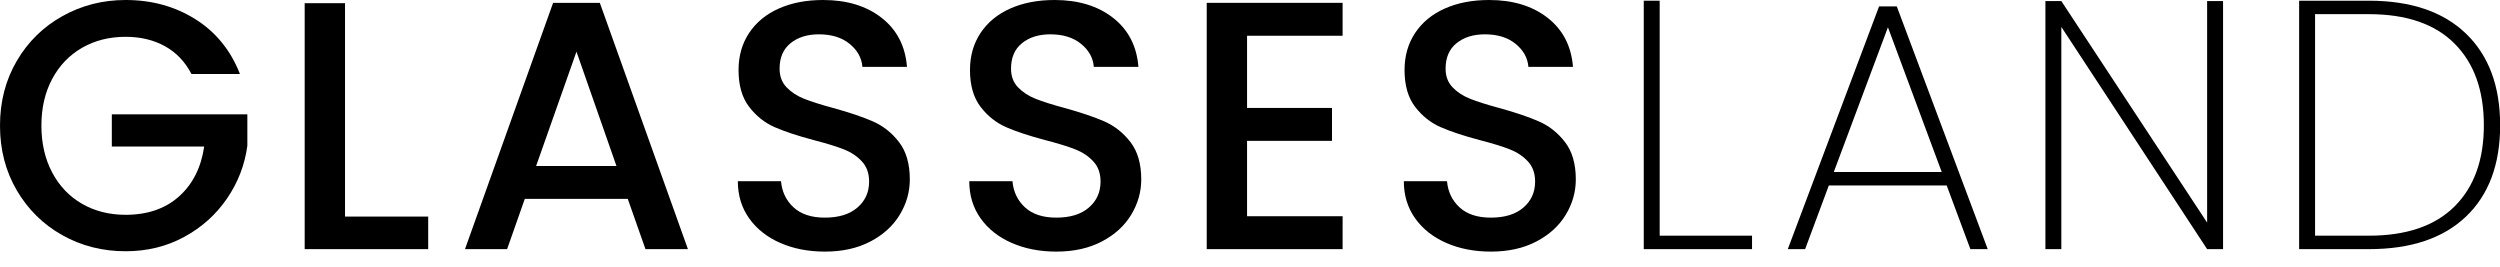
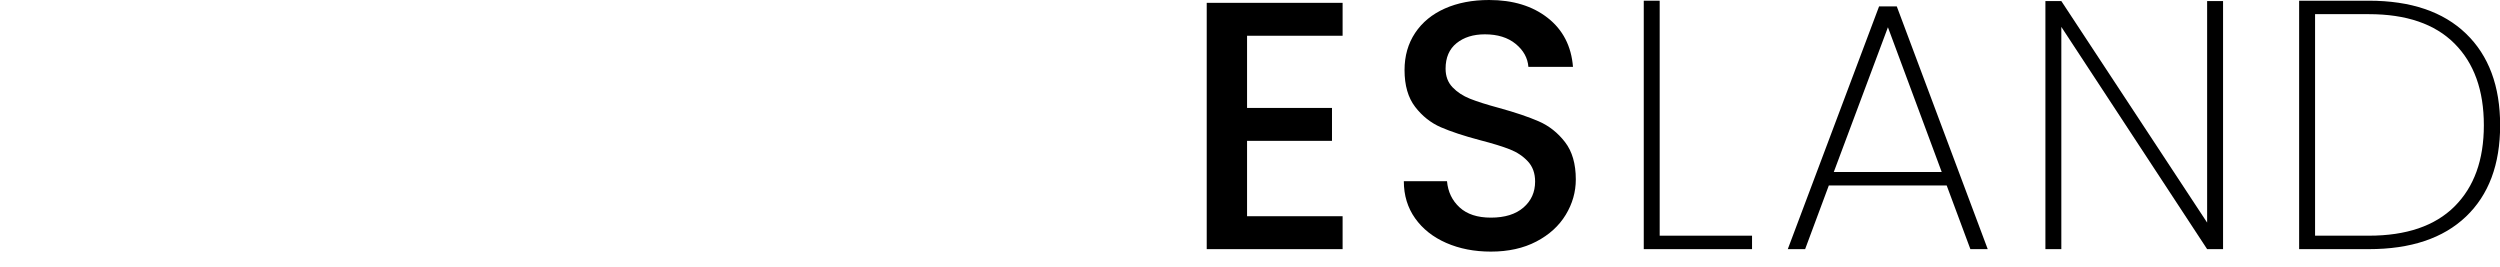
<svg xmlns="http://www.w3.org/2000/svg" width="100%" height="100%" viewBox="0 0 150 16" version="1.1" xml:space="preserve" style="fill-rule:evenodd;clip-rule:evenodd;stroke-linejoin:round;stroke-miterlimit:2;">
  <g transform="matrix(0.722,0,0,0.722,-3.642,-2.774)">
-     <path d="M20.954,9.989C20.425,8.969 19.689,8.2 18.748,7.68C17.807,7.161 16.719,6.901 15.484,6.901C14.131,6.901 12.925,7.205 11.867,7.812C10.808,8.42 9.98,9.283 9.382,10.4C8.784,11.518 8.485,12.812 8.485,14.282C8.485,15.753 8.784,17.051 9.382,18.179C9.98,19.306 10.808,20.174 11.867,20.781C12.925,21.389 14.131,21.693 15.484,21.693C17.307,21.693 18.787,21.183 19.925,20.164C21.062,19.144 21.758,17.762 22.013,16.017L14.337,16.017L14.337,13.341L25.6,13.341L25.6,15.958C25.385,17.547 24.821,19.007 23.909,20.34C22.998,21.673 21.812,22.737 20.351,23.531C18.89,24.325 17.268,24.722 15.484,24.722C13.563,24.722 11.808,24.276 10.22,23.384C8.632,22.492 7.372,21.252 6.441,19.664C5.51,18.076 5.044,16.282 5.044,14.282C5.044,12.282 5.51,10.489 6.441,8.901C7.372,7.312 8.637,6.072 10.235,5.18C11.832,4.288 13.582,3.842 15.484,3.842C17.66,3.842 19.596,4.377 21.292,5.445C22.988,6.514 24.218,8.028 24.983,9.989L20.954,9.989Z" style="fill-rule:nonzero;" />
-     <path d="M33.717,21.84L40.628,21.84L40.628,24.546L30.364,24.546L30.364,4.107L33.717,4.107L33.717,21.84Z" style="fill-rule:nonzero;" />
-     <path d="M57.214,20.37L48.656,20.37L47.186,24.546L43.686,24.546L51.009,4.078L54.891,4.078L62.213,24.546L58.684,24.546L57.214,20.37ZM56.273,17.635L52.95,8.136L49.597,17.635L56.273,17.635Z" style="fill-rule:nonzero;" />
-     <path d="M73.594,24.751C72.222,24.751 70.987,24.511 69.889,24.031C68.791,23.551 67.928,22.869 67.301,21.987C66.674,21.105 66.36,20.076 66.36,18.899L69.948,18.899C70.026,19.782 70.374,20.507 70.992,21.075C71.609,21.644 72.477,21.928 73.594,21.928C74.751,21.928 75.653,21.649 76.3,21.09C76.947,20.531 77.27,19.811 77.27,18.929C77.27,18.242 77.069,17.684 76.667,17.252C76.266,16.821 75.766,16.488 75.168,16.253C74.57,16.017 73.741,15.762 72.683,15.488C71.35,15.135 70.266,14.777 69.433,14.415C68.6,14.052 67.889,13.488 67.301,12.724C66.713,11.959 66.419,10.939 66.419,9.665C66.419,8.489 66.713,7.46 67.301,6.577C67.889,5.695 68.713,5.019 69.771,4.548C70.83,4.078 72.055,3.842 73.447,3.842C75.427,3.842 77.05,4.337 78.314,5.327C79.579,6.318 80.28,7.675 80.417,9.4L76.712,9.4C76.653,8.655 76.3,8.018 75.653,7.489C75.006,6.96 74.153,6.695 73.094,6.695C72.134,6.695 71.35,6.94 70.742,7.43C70.134,7.92 69.83,8.626 69.83,9.548C69.83,10.175 70.021,10.69 70.404,11.091C70.786,11.493 71.271,11.812 71.859,12.047C72.447,12.282 73.251,12.537 74.271,12.812C75.623,13.184 76.726,13.557 77.579,13.929C78.432,14.302 79.157,14.875 79.755,15.65C80.353,16.424 80.652,17.458 80.652,18.752C80.652,19.791 80.373,20.772 79.814,21.693C79.255,22.614 78.442,23.355 77.373,23.913C76.305,24.472 75.045,24.751 73.594,24.751Z" style="fill-rule:nonzero;" />
-     <path d="M92.827,24.751C91.455,24.751 90.22,24.511 89.122,24.031C88.024,23.551 87.161,22.869 86.534,21.987C85.906,21.105 85.593,20.076 85.593,18.899L89.181,18.899C89.259,19.782 89.607,20.507 90.225,21.075C90.842,21.644 91.71,21.928 92.827,21.928C93.984,21.928 94.886,21.649 95.533,21.09C96.18,20.531 96.503,19.811 96.503,18.929C96.503,18.242 96.302,17.684 95.9,17.252C95.498,16.821 94.998,16.488 94.401,16.253C93.803,16.017 92.974,15.762 91.916,15.488C90.582,15.135 89.499,14.777 88.666,14.415C87.833,14.052 87.122,13.488 86.534,12.724C85.946,11.959 85.652,10.939 85.652,9.665C85.652,8.489 85.946,7.46 86.534,6.577C87.122,5.695 87.945,5.019 89.004,4.548C90.063,4.078 91.288,3.842 92.68,3.842C94.66,3.842 96.283,4.337 97.547,5.327C98.812,6.318 99.513,7.675 99.65,9.4L95.944,9.4C95.886,8.655 95.533,8.018 94.886,7.489C94.239,6.96 93.386,6.695 92.327,6.695C91.367,6.695 90.582,6.94 89.975,7.43C89.367,7.92 89.063,8.626 89.063,9.548C89.063,10.175 89.254,10.69 89.636,11.091C90.019,11.493 90.504,11.812 91.092,12.047C91.68,12.282 92.484,12.537 93.504,12.812C94.856,13.184 95.959,13.557 96.812,13.929C97.665,14.302 98.39,14.875 98.988,15.65C99.586,16.424 99.885,17.458 99.885,18.752C99.885,19.791 99.606,20.772 99.047,21.693C98.488,22.614 97.675,23.355 96.606,23.913C95.538,24.472 94.278,24.751 92.827,24.751Z" style="fill-rule:nonzero;" />
    <path d="M108.678,6.813L108.678,12.812L115.736,12.812L115.736,15.547L108.678,15.547L108.678,21.811L116.618,21.811L116.618,24.546L105.326,24.546L105.326,4.078L116.618,4.078L116.618,6.813L108.678,6.813Z" style="fill-rule:nonzero;" />
    <path d="M128.94,24.751C127.568,24.751 126.333,24.511 125.235,24.031C124.137,23.551 123.274,22.869 122.647,21.987C122.02,21.105 121.706,20.076 121.706,18.899L125.294,18.899C125.372,19.782 125.72,20.507 126.338,21.075C126.955,21.644 127.823,21.928 128.94,21.928C130.097,21.928 130.999,21.649 131.646,21.09C132.293,20.531 132.616,19.811 132.616,18.929C132.616,18.242 132.415,17.684 132.013,17.252C131.612,16.821 131.112,16.488 130.514,16.253C129.916,16.017 129.087,15.762 128.029,15.488C126.695,15.135 125.612,14.777 124.779,14.415C123.946,14.052 123.235,13.488 122.647,12.724C122.059,11.959 121.765,10.939 121.765,9.665C121.765,8.489 122.059,7.46 122.647,6.577C123.235,5.695 124.059,5.019 125.117,4.548C126.176,4.078 127.401,3.842 128.793,3.842C130.773,3.842 132.396,4.337 133.66,5.327C134.925,6.318 135.626,7.675 135.763,9.4L132.058,9.4C131.999,8.655 131.646,8.018 130.999,7.489C130.352,6.96 129.499,6.695 128.44,6.695C127.48,6.695 126.695,6.94 126.088,7.43C125.48,7.92 125.176,8.626 125.176,9.548C125.176,10.175 125.367,10.69 125.75,11.091C126.132,11.493 126.617,11.812 127.205,12.047C127.793,12.282 128.597,12.537 129.617,12.812C130.969,13.184 132.072,13.557 132.925,13.929C133.778,14.302 134.503,14.875 135.101,15.65C135.699,16.424 135.998,17.458 135.998,18.752C135.998,19.791 135.719,20.772 135.16,21.693C134.601,22.614 133.788,23.355 132.719,23.913C131.651,24.472 130.391,24.751 128.94,24.751Z" style="fill-rule:nonzero;" />
    <path d="M142.968,23.428L150.643,23.428L150.643,24.546L141.645,24.546L141.645,3.901L142.968,3.901L142.968,23.428Z" style="fill-rule:nonzero;" />
-     <path d="M166.818,19.252L157.025,19.252L155.055,24.546L153.614,24.546L161.201,4.372L162.671,4.372L170.229,24.546L168.788,24.546L166.818,19.252ZM166.406,18.135L161.936,6.107L157.437,18.135L166.406,18.135Z" style="fill-rule:nonzero;" />
+     <path d="M166.818,19.252L157.025,19.252L155.055,24.546L153.614,24.546L161.201,4.372L162.671,4.372L170.229,24.546L168.788,24.546L166.818,19.252M166.406,18.135L161.936,6.107L157.437,18.135L166.406,18.135Z" style="fill-rule:nonzero;" />
    <path d="M189.786,24.546L188.462,24.546L176.346,6.077L176.346,24.546L175.023,24.546L175.023,3.931L176.346,3.931L188.462,22.34L188.462,3.931L189.786,3.931L189.786,24.546Z" style="fill-rule:nonzero;" />
    <path d="M201.902,3.901C205.391,3.901 208.082,4.813 209.974,6.636C211.866,8.459 212.812,10.998 212.812,14.253C212.812,17.507 211.866,20.036 209.974,21.84C208.082,23.644 205.391,24.546 201.902,24.546L196.108,24.546L196.108,3.901L201.902,3.901ZM201.902,23.428C205.019,23.428 207.391,22.619 209.018,21.002C210.646,19.385 211.459,17.135 211.459,14.253C211.459,11.351 210.646,9.087 209.018,7.46C207.391,5.832 205.019,5.019 201.902,5.019L197.432,5.019L197.432,23.428L201.902,23.428Z" style="fill-rule:nonzero;" />
  </g>
</svg>